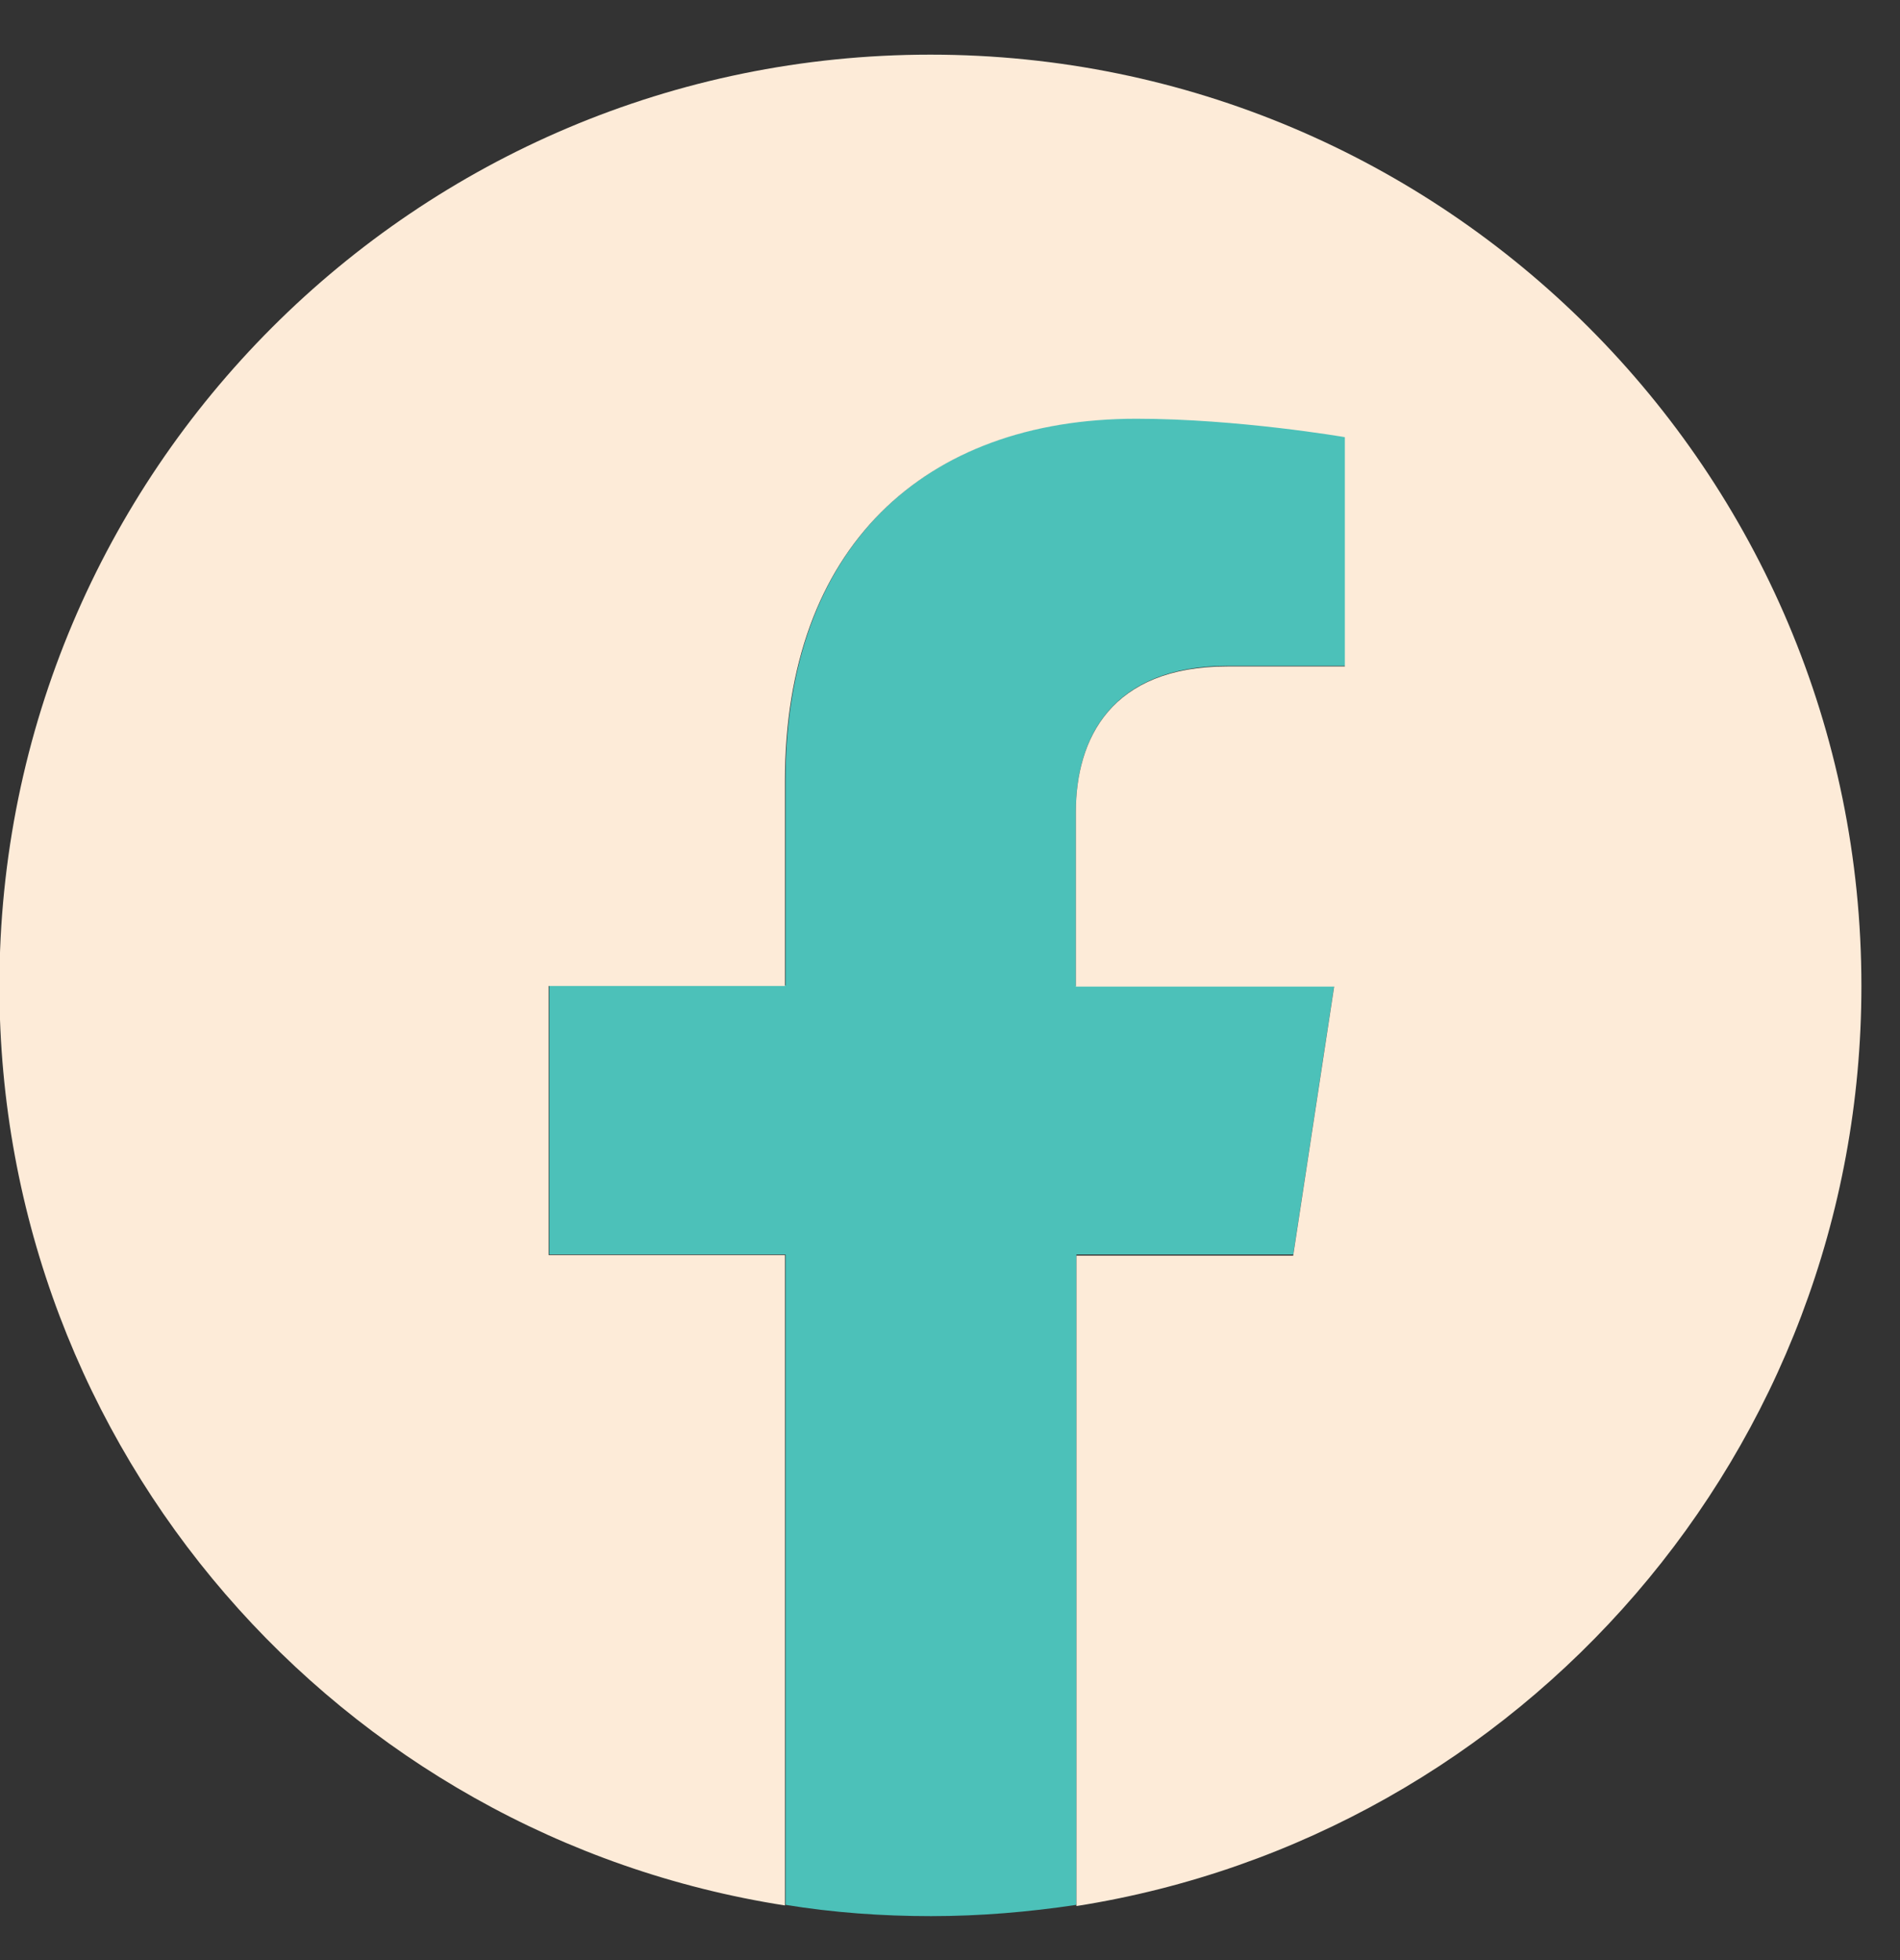
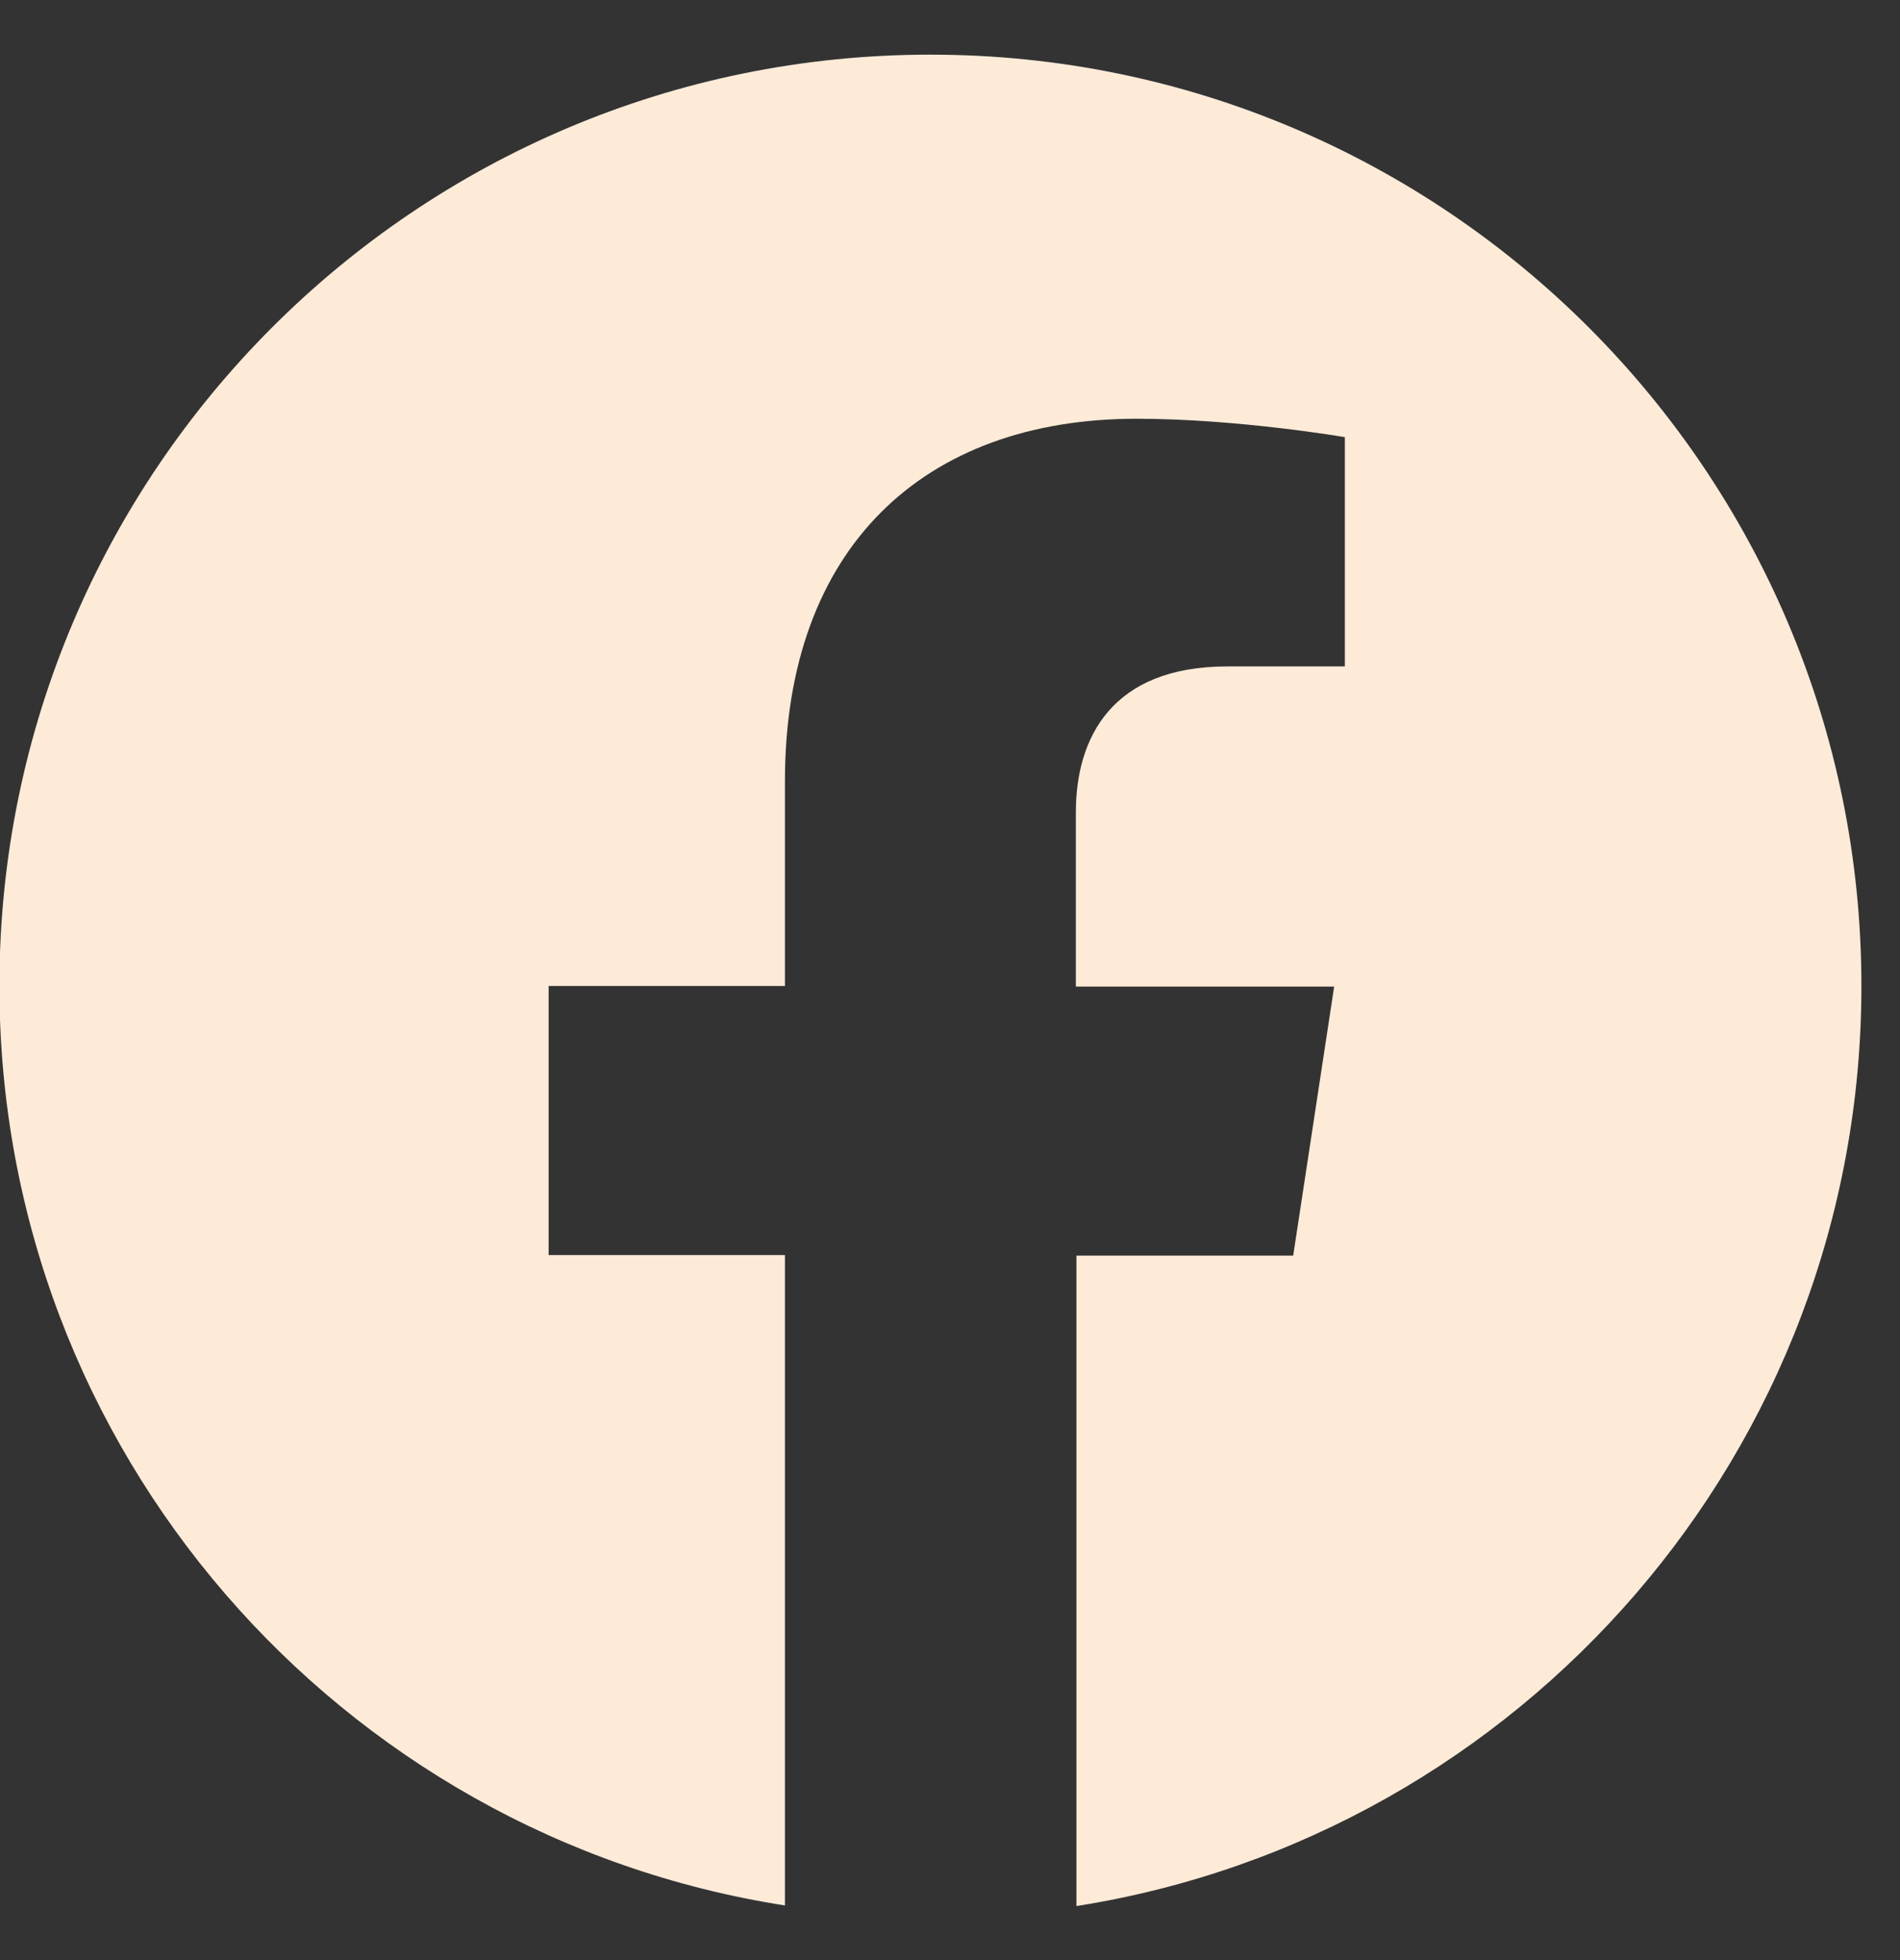
<svg xmlns="http://www.w3.org/2000/svg" width="32" height="33" viewBox="0 0 32 33" fill="none">
  <rect x="0" y="0" width="32" height="33" fill="#333333" stroke="none" />
-   <path d="M21.78 21.13L22.47 16.6H18.12V13.66C18.12 12.42 18.73 11.21 20.68 11.21H22.66V7.35C22.66 7.35 20.87 7.04 19.15 7.04C15.57 7.04 13.23 9.21 13.23 13.14V16.59H9.25V21.12H13.23V32.07C14.03 32.2 14.85 32.26 15.68 32.26C16.51 32.26 17.33 32.19 18.13 32.07V21.12H21.78V21.13Z" fill="#4CC1B9" />
  <path d="M31.35 16.6C31.35 7.94 24.33 0.92 15.67 0.92C7.01 0.92 -0.01 7.94 -0.01 16.6C-0.01 24.42 5.72 30.91 13.22 32.08V21.13H9.24V16.6H13.22V13.15C13.22 9.22 15.56 7.05 19.14 7.05C20.85 7.05 22.65 7.36 22.65 7.36V11.22H20.67C18.72 11.22 18.12 12.43 18.12 13.67V16.61H22.47L21.78 21.14H18.13V32.09C25.62 30.91 31.35 24.42 31.35 16.6Z" fill="#FDEBD8" />
</svg>